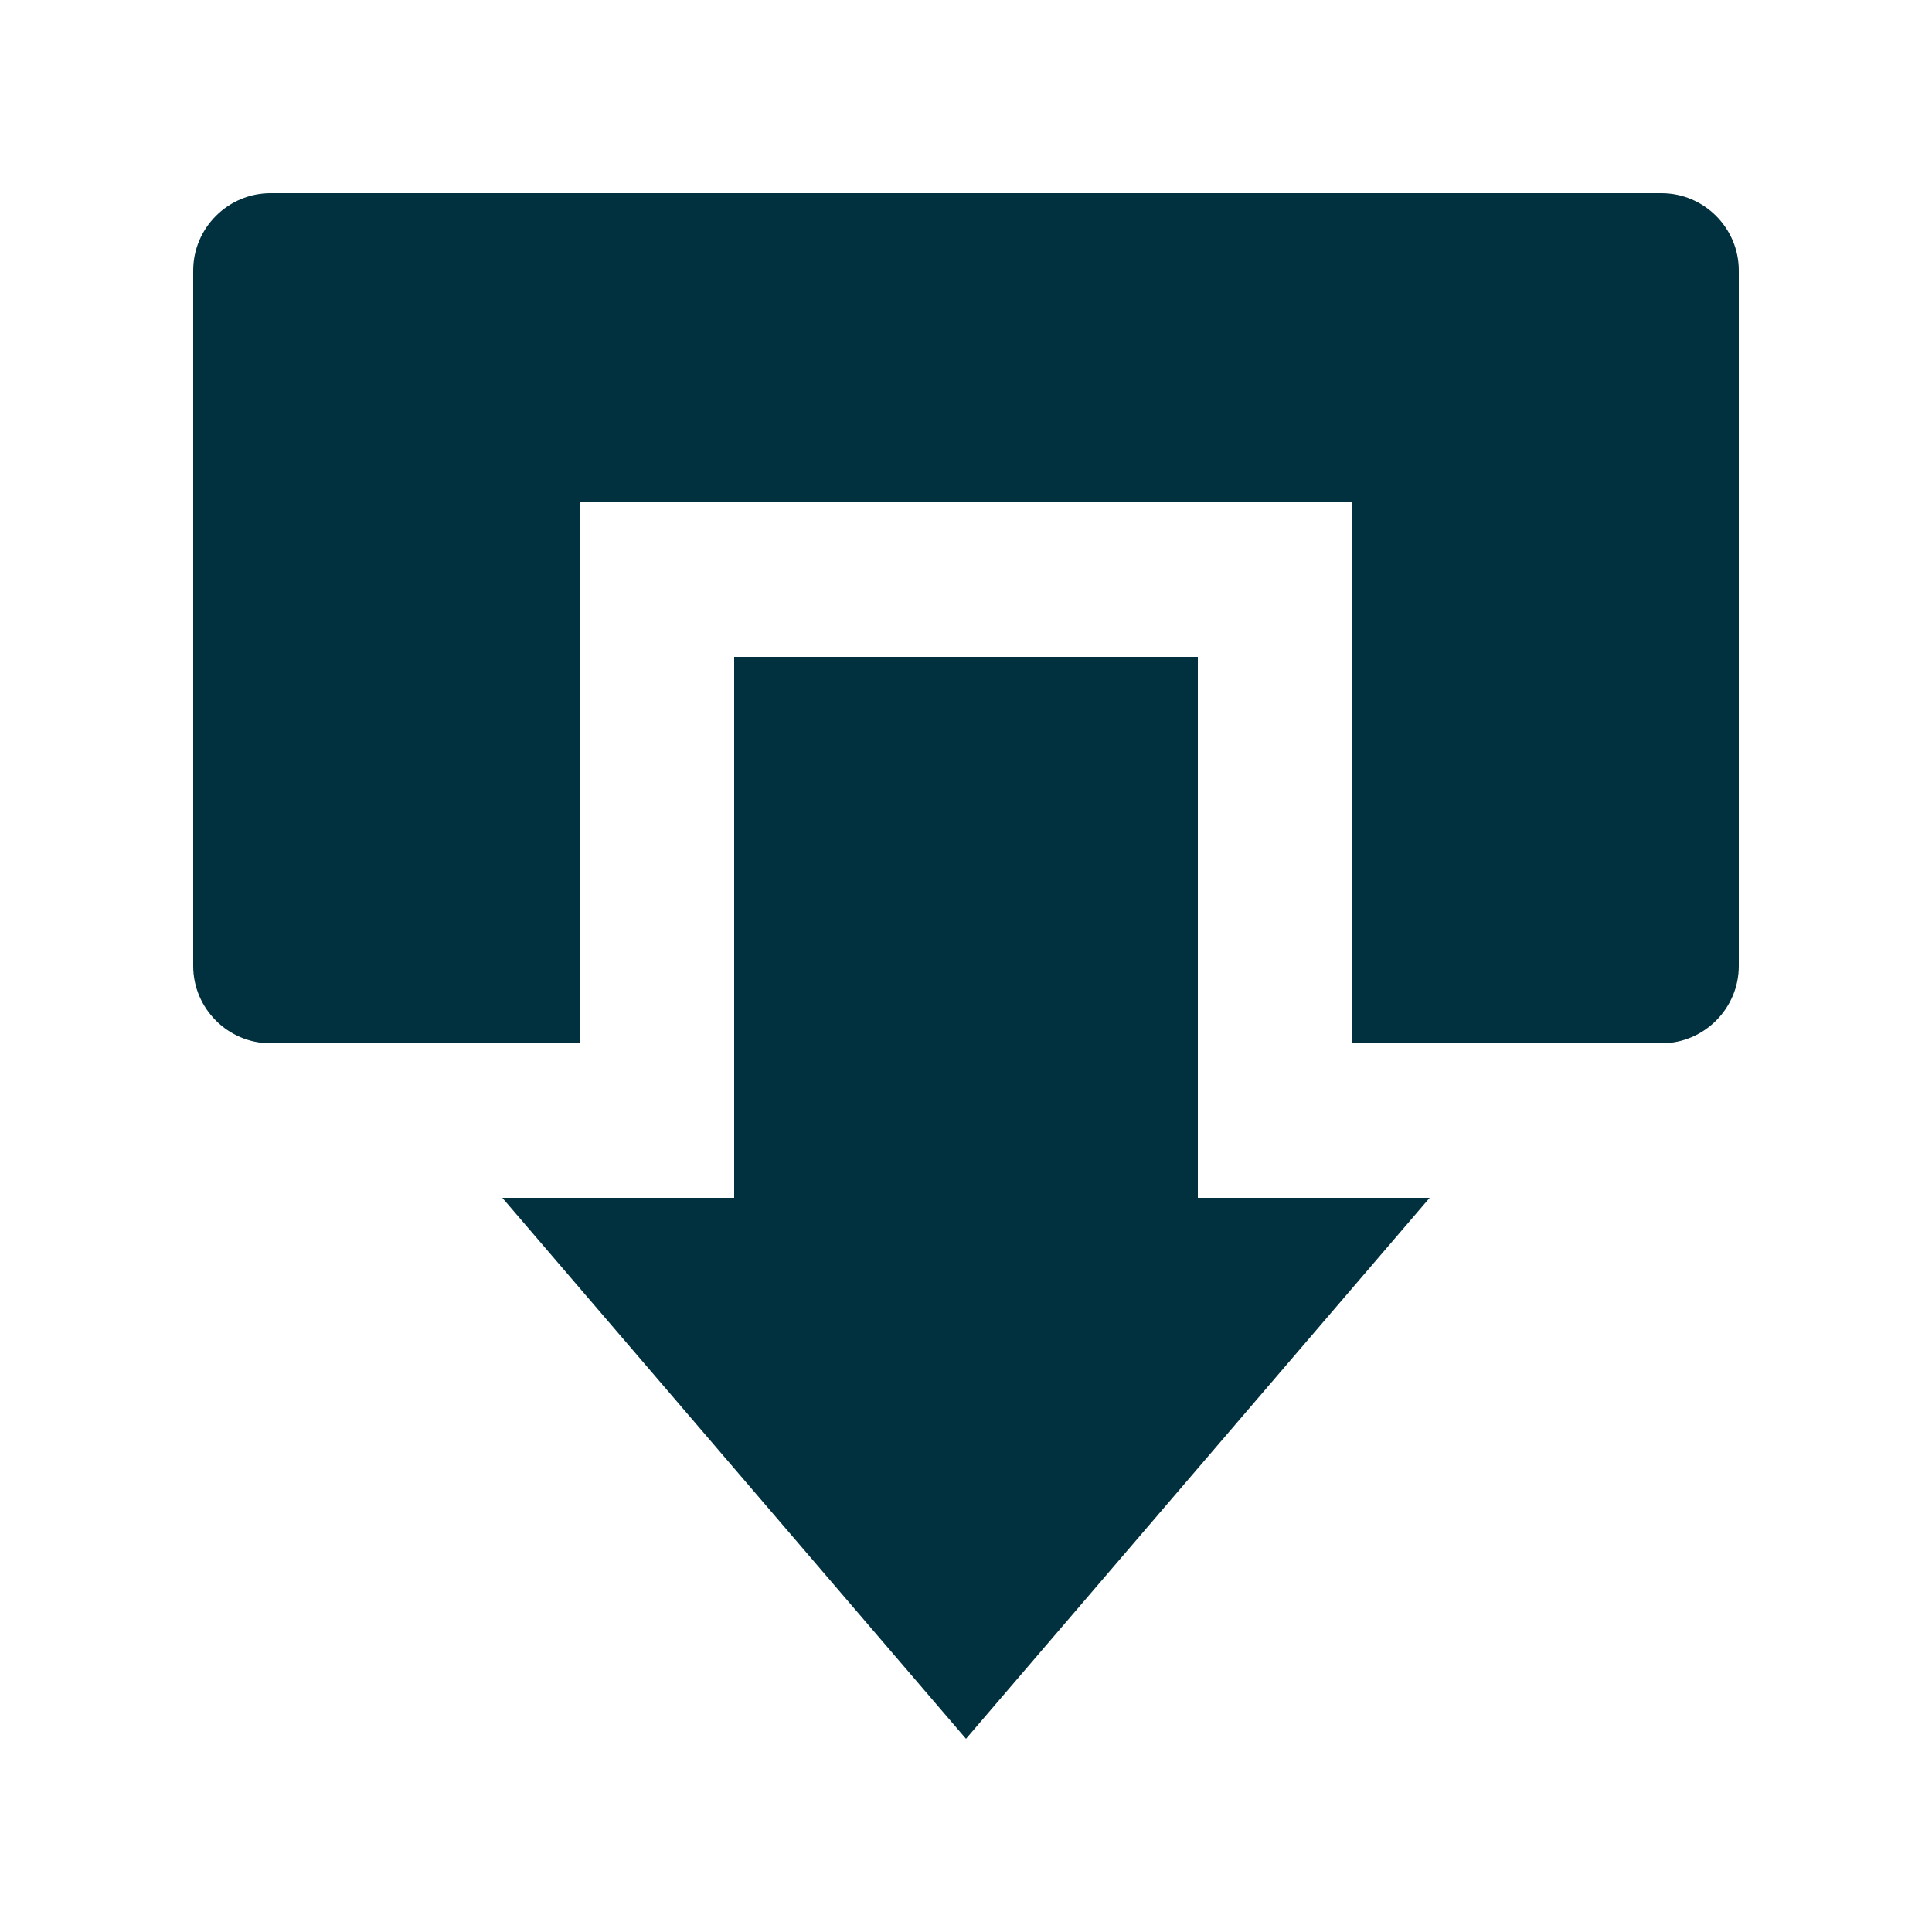
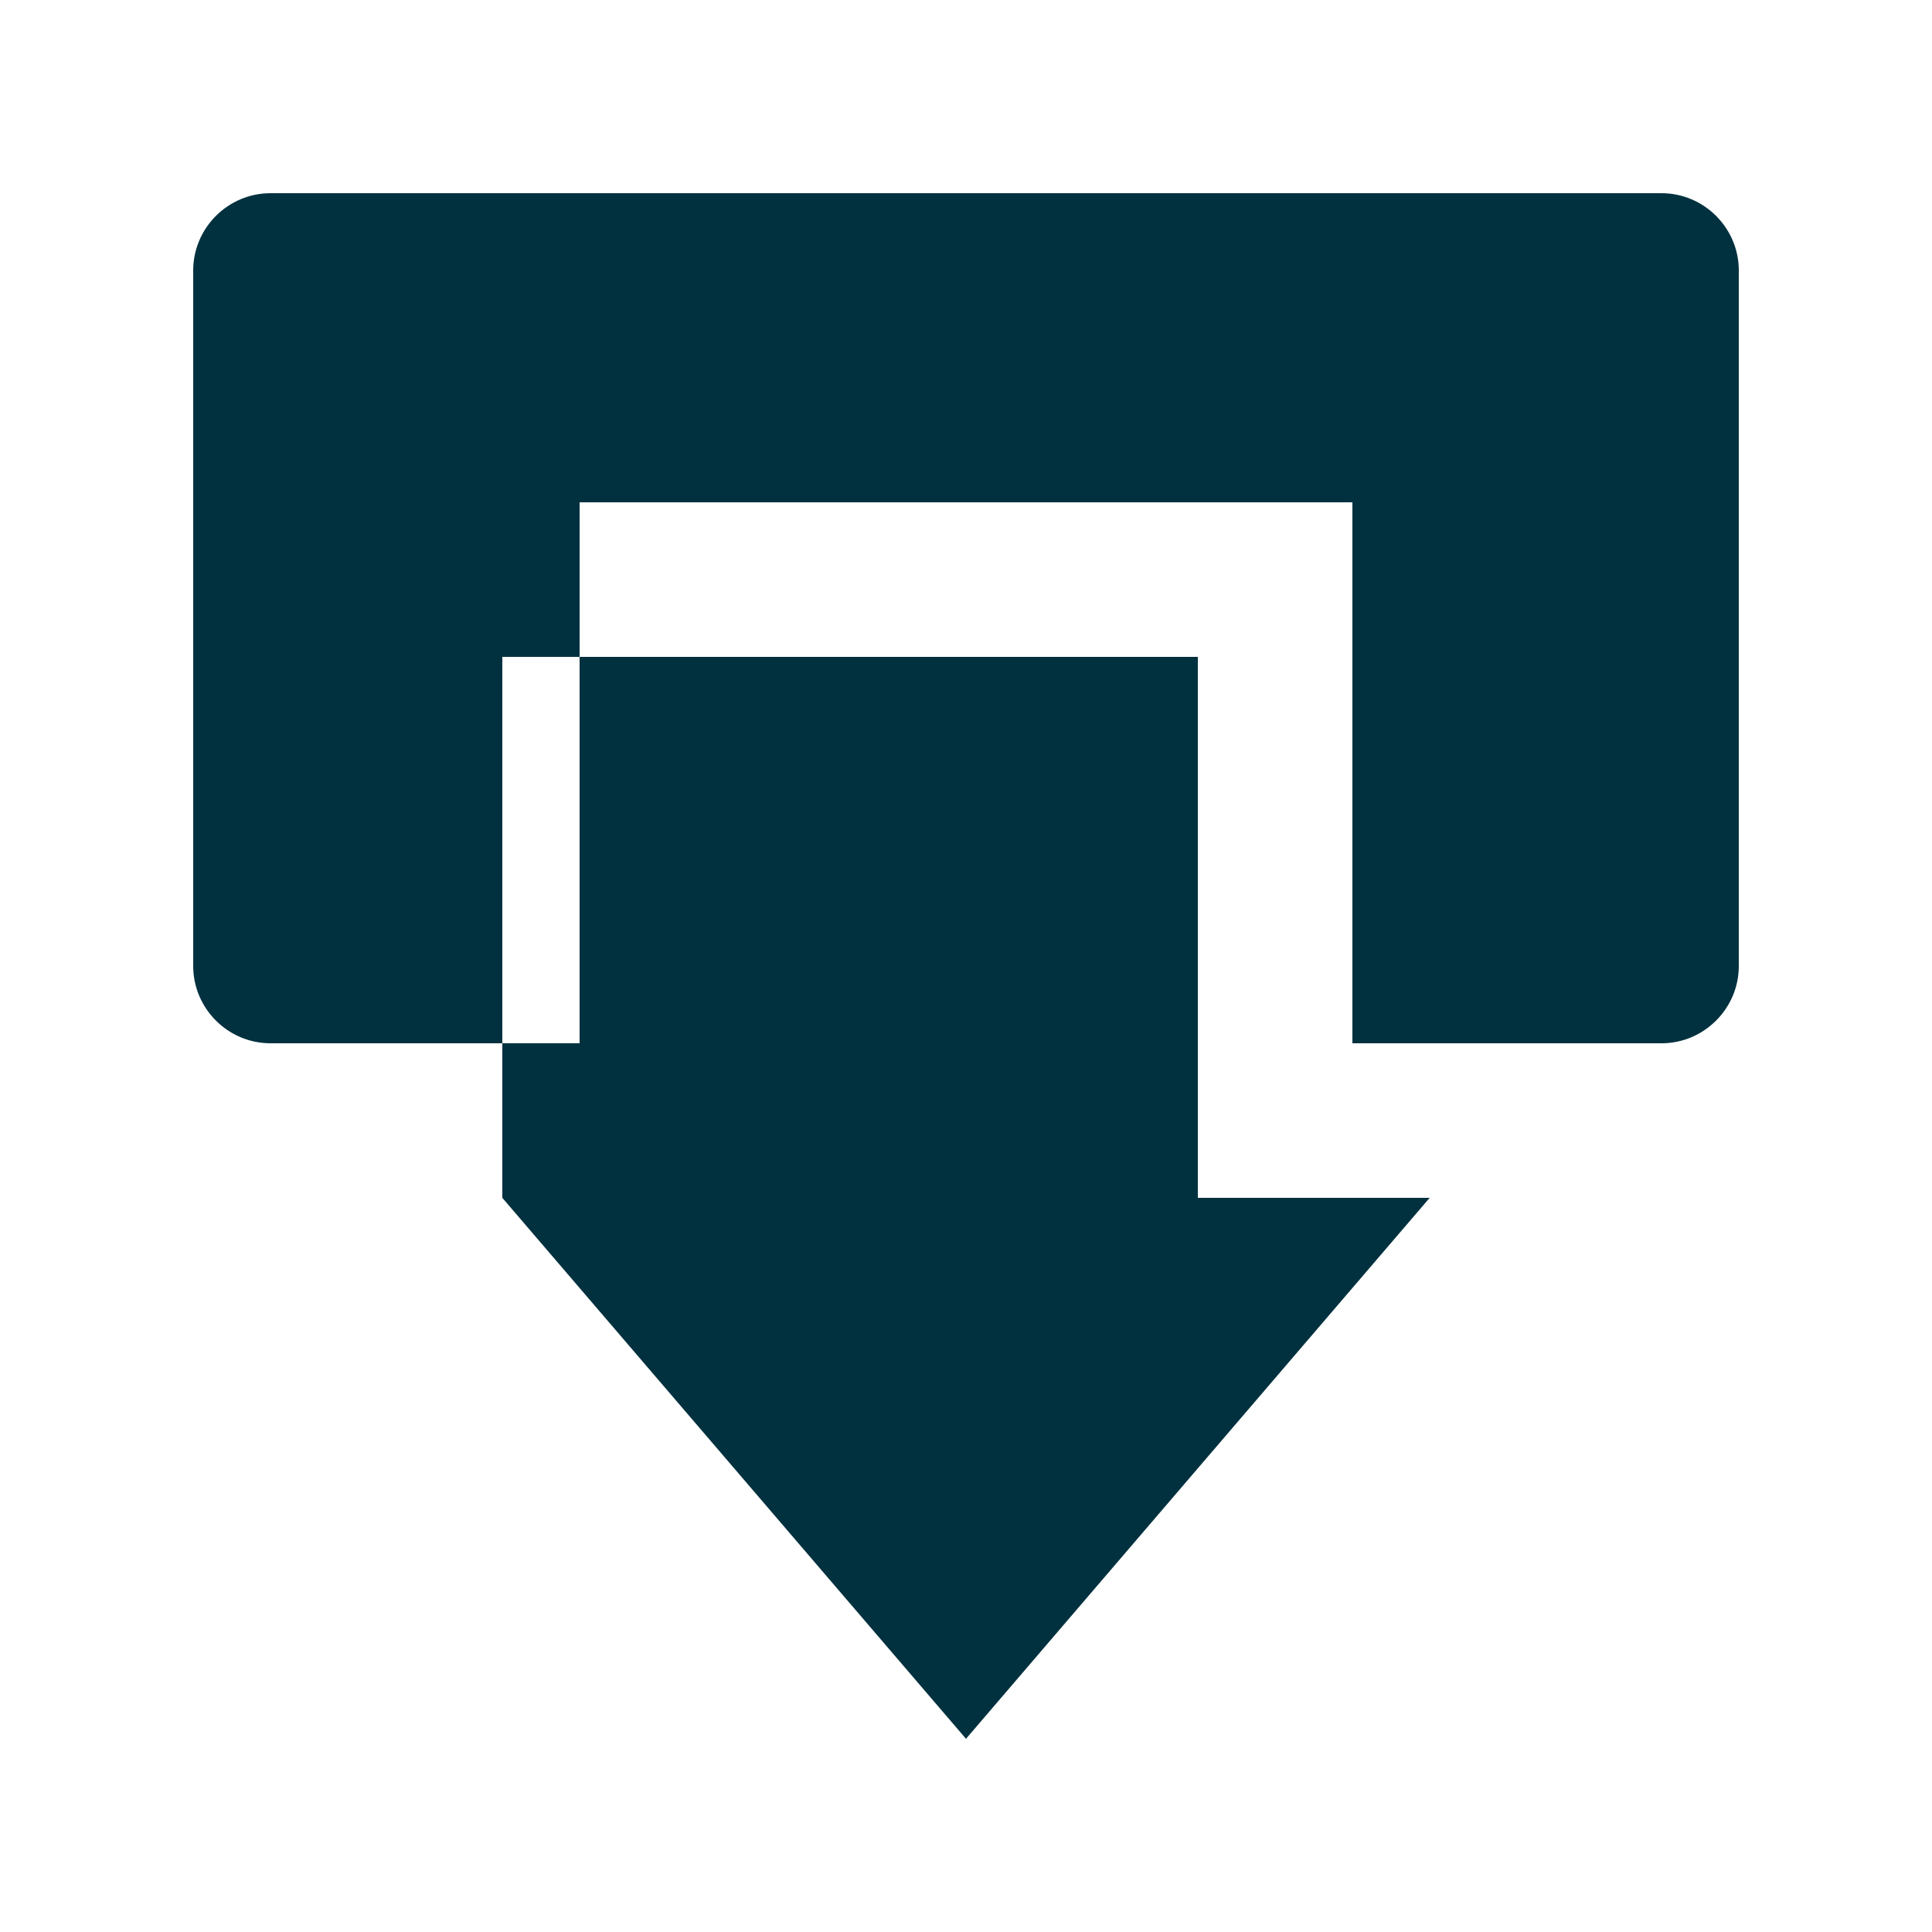
<svg xmlns="http://www.w3.org/2000/svg" width="30" height="30" viewBox="0 0 30 30">
  <g fill="none" fill-rule="evenodd">
    <g fill="#01313F">
      <g>
        <g>
          <g>
-             <path d="M18 9.6V18h3.6l-7.2 8.4L7.2 18h3.6V9.6H18zm7.2-7.2c.66 0 1.2.54 1.2 1.2v10.8c0 .66-.54 1.2-1.2 1.2h-4.8V7.2h-12v8.4H3.6c-.66 0-1.2-.54-1.2-1.2V3.6c0-.66.54-1.2 1.2-1.2h21.6z" transform="translate(-340 -4468) translate(325 4153) translate(0 300) translate(15.6 15.6)" />
+             <path d="M18 9.6V18h3.6l-7.2 8.4L7.2 18V9.6H18zm7.2-7.2c.66 0 1.2.54 1.2 1.2v10.8c0 .66-.54 1.2-1.2 1.2h-4.8V7.2h-12v8.4H3.6c-.66 0-1.2-.54-1.2-1.2V3.6c0-.66.54-1.2 1.2-1.2h21.6z" transform="translate(-340 -4468) translate(325 4153) translate(0 300) translate(15.6 15.6)" />
          </g>
        </g>
      </g>
    </g>
  </g>
</svg>